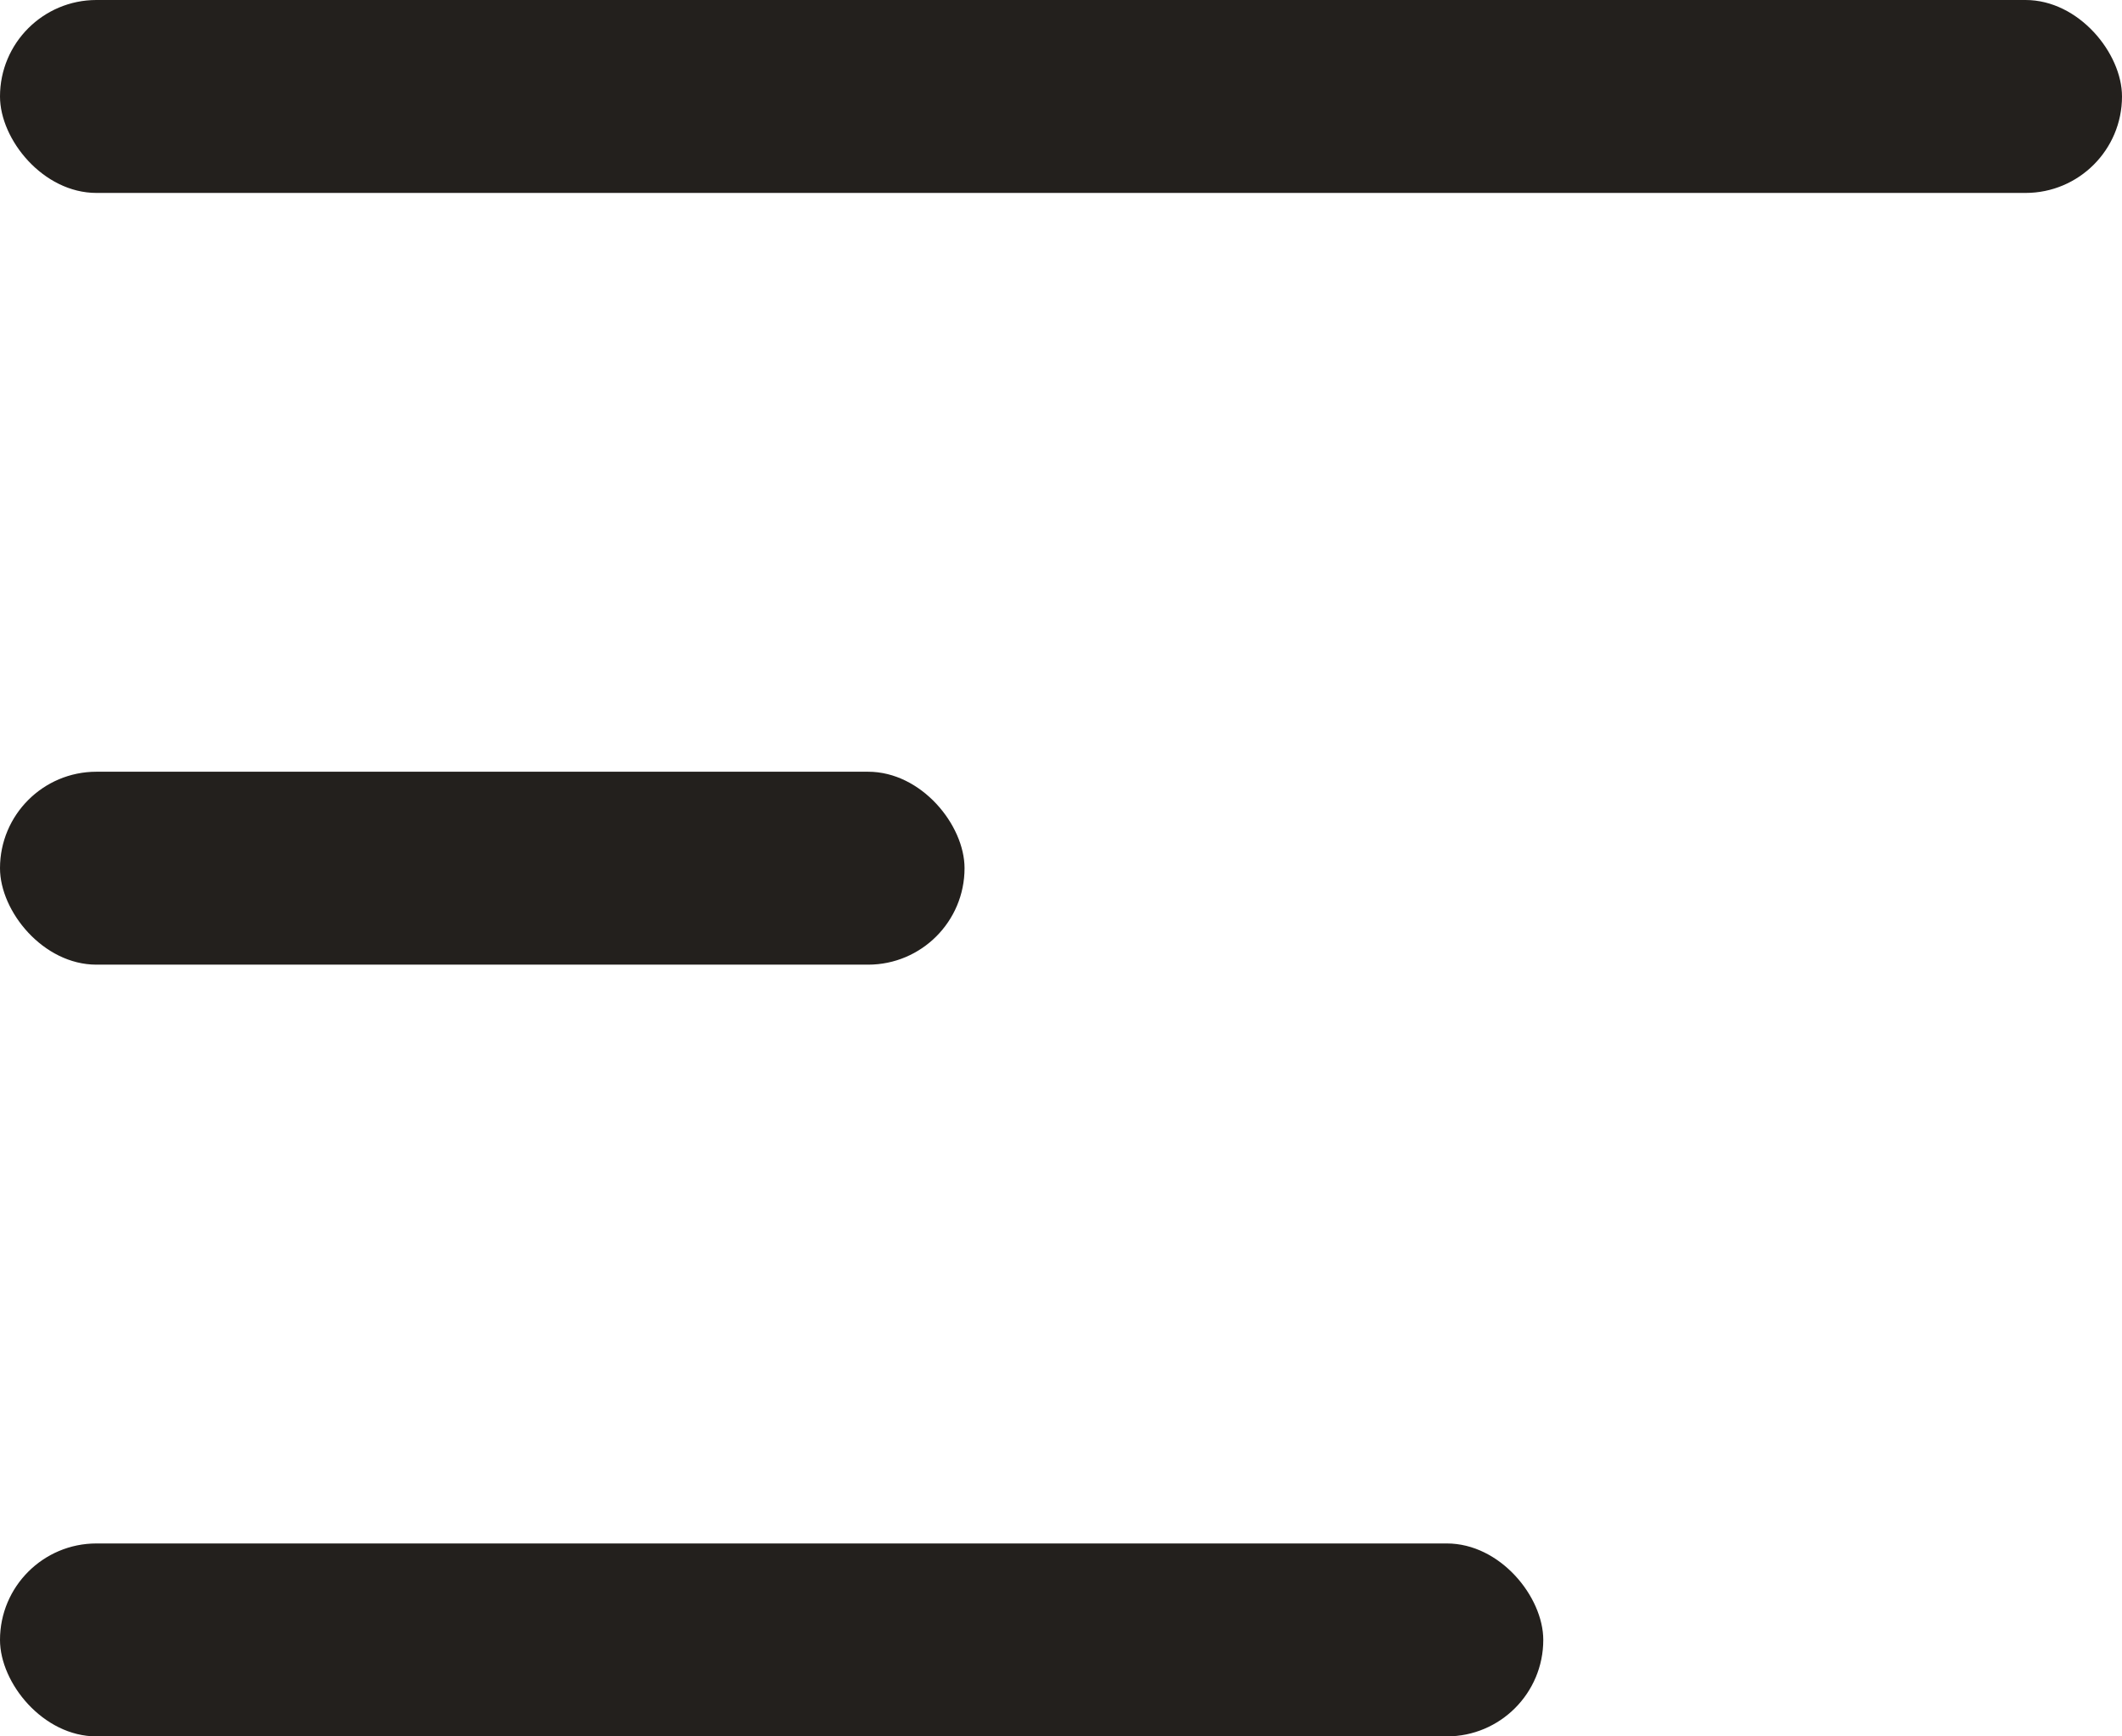
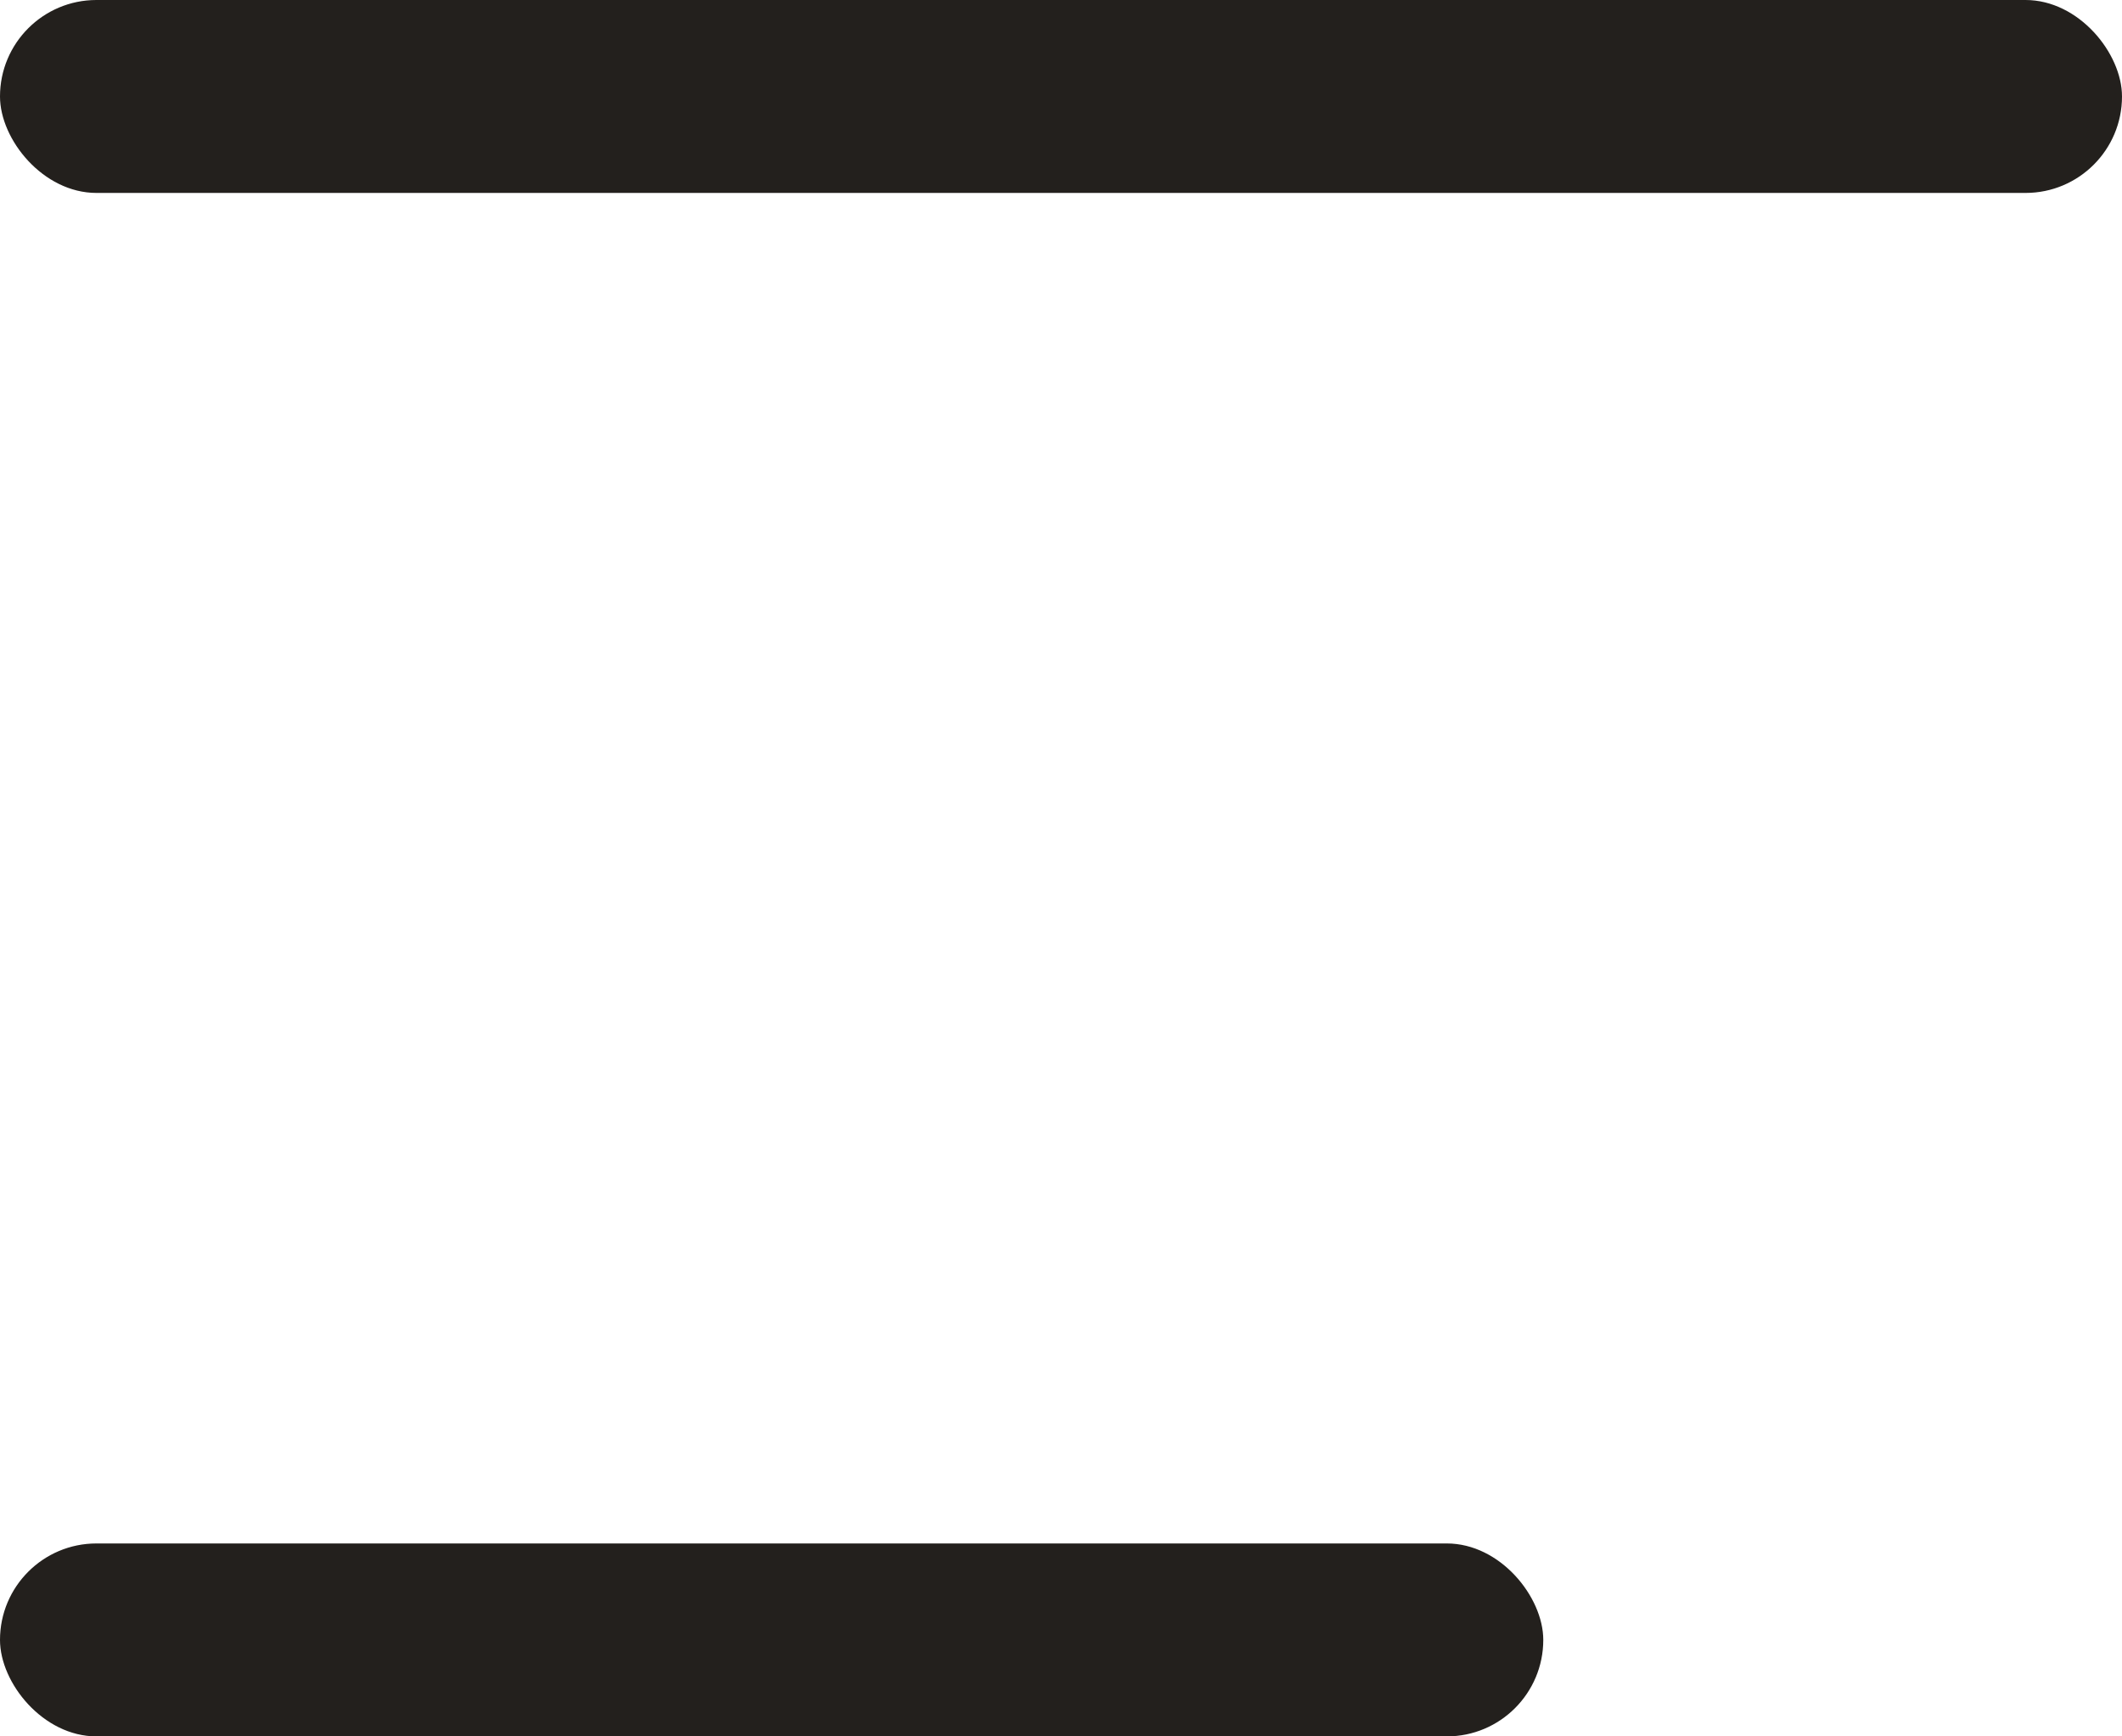
<svg xmlns="http://www.w3.org/2000/svg" width="33" height="27" viewBox="0 0 33 27" fill="none">
  <rect width="33" height="3" rx="1.5" fill="#23201D" />
-   <rect y="12" width="15" height="3" rx="1.5" fill="#23201D" />
  <rect y="24" width="24" height="3" rx="1.5" fill="#23201D" />
</svg>